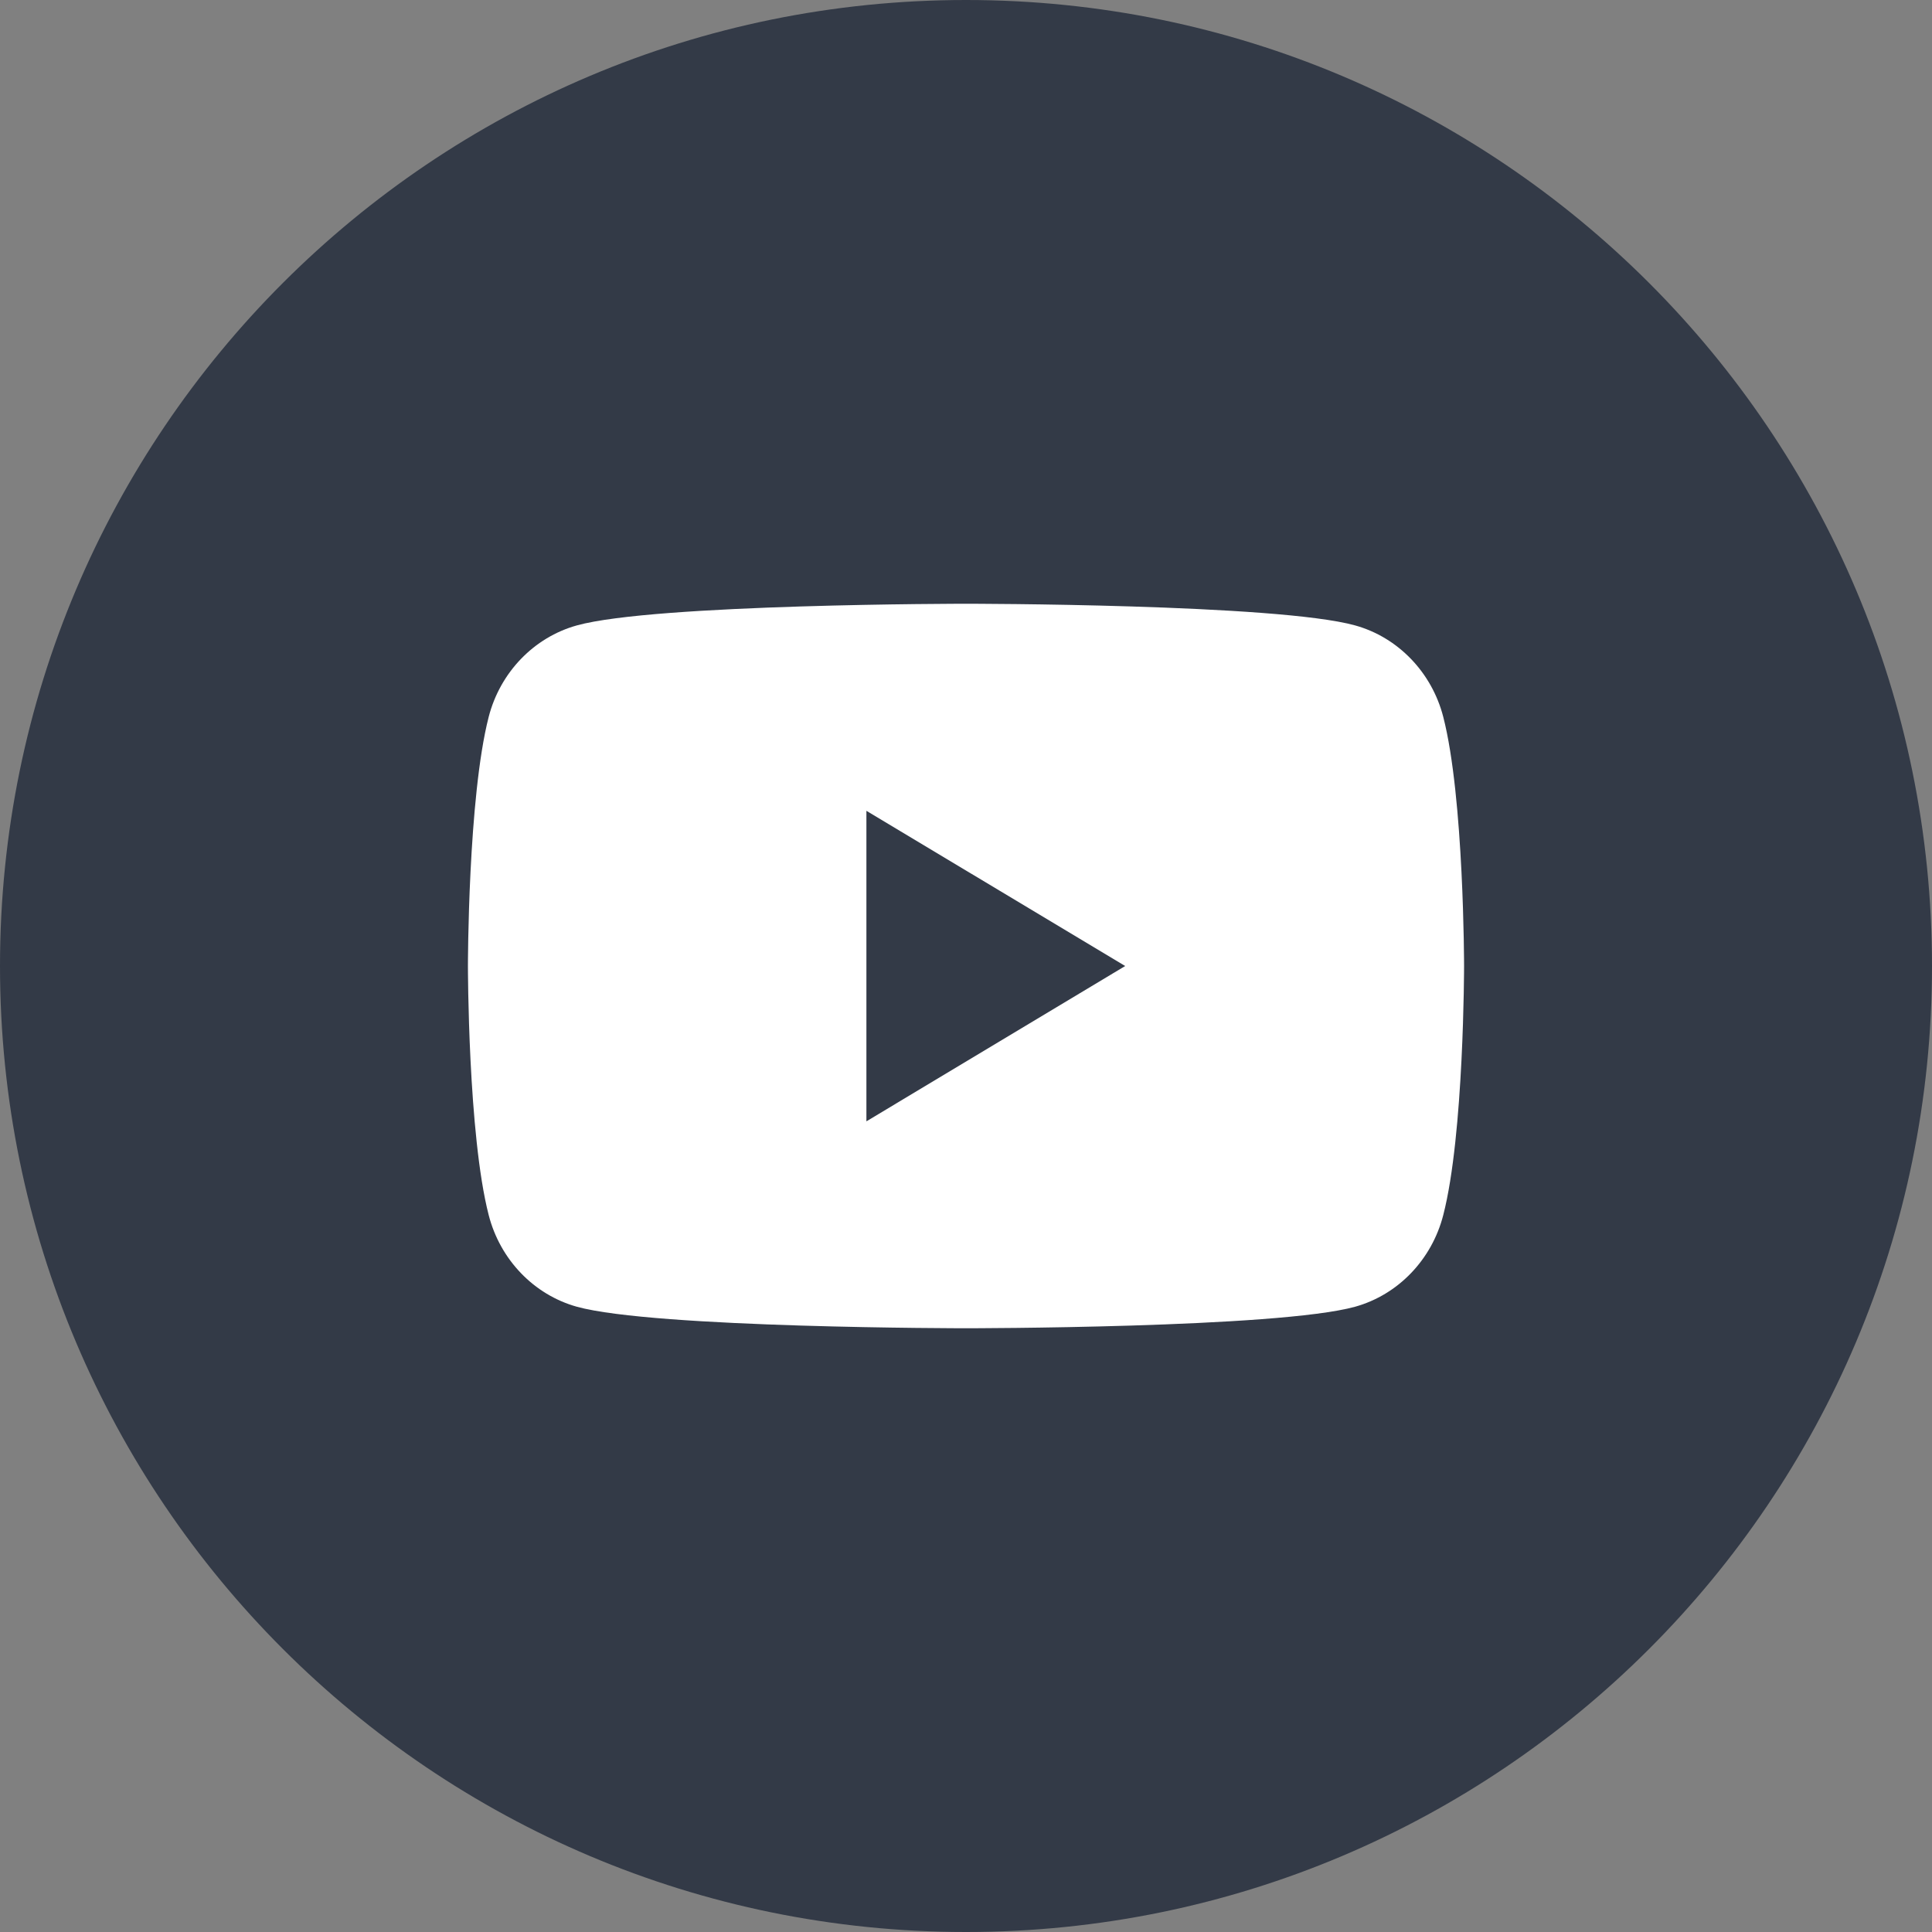
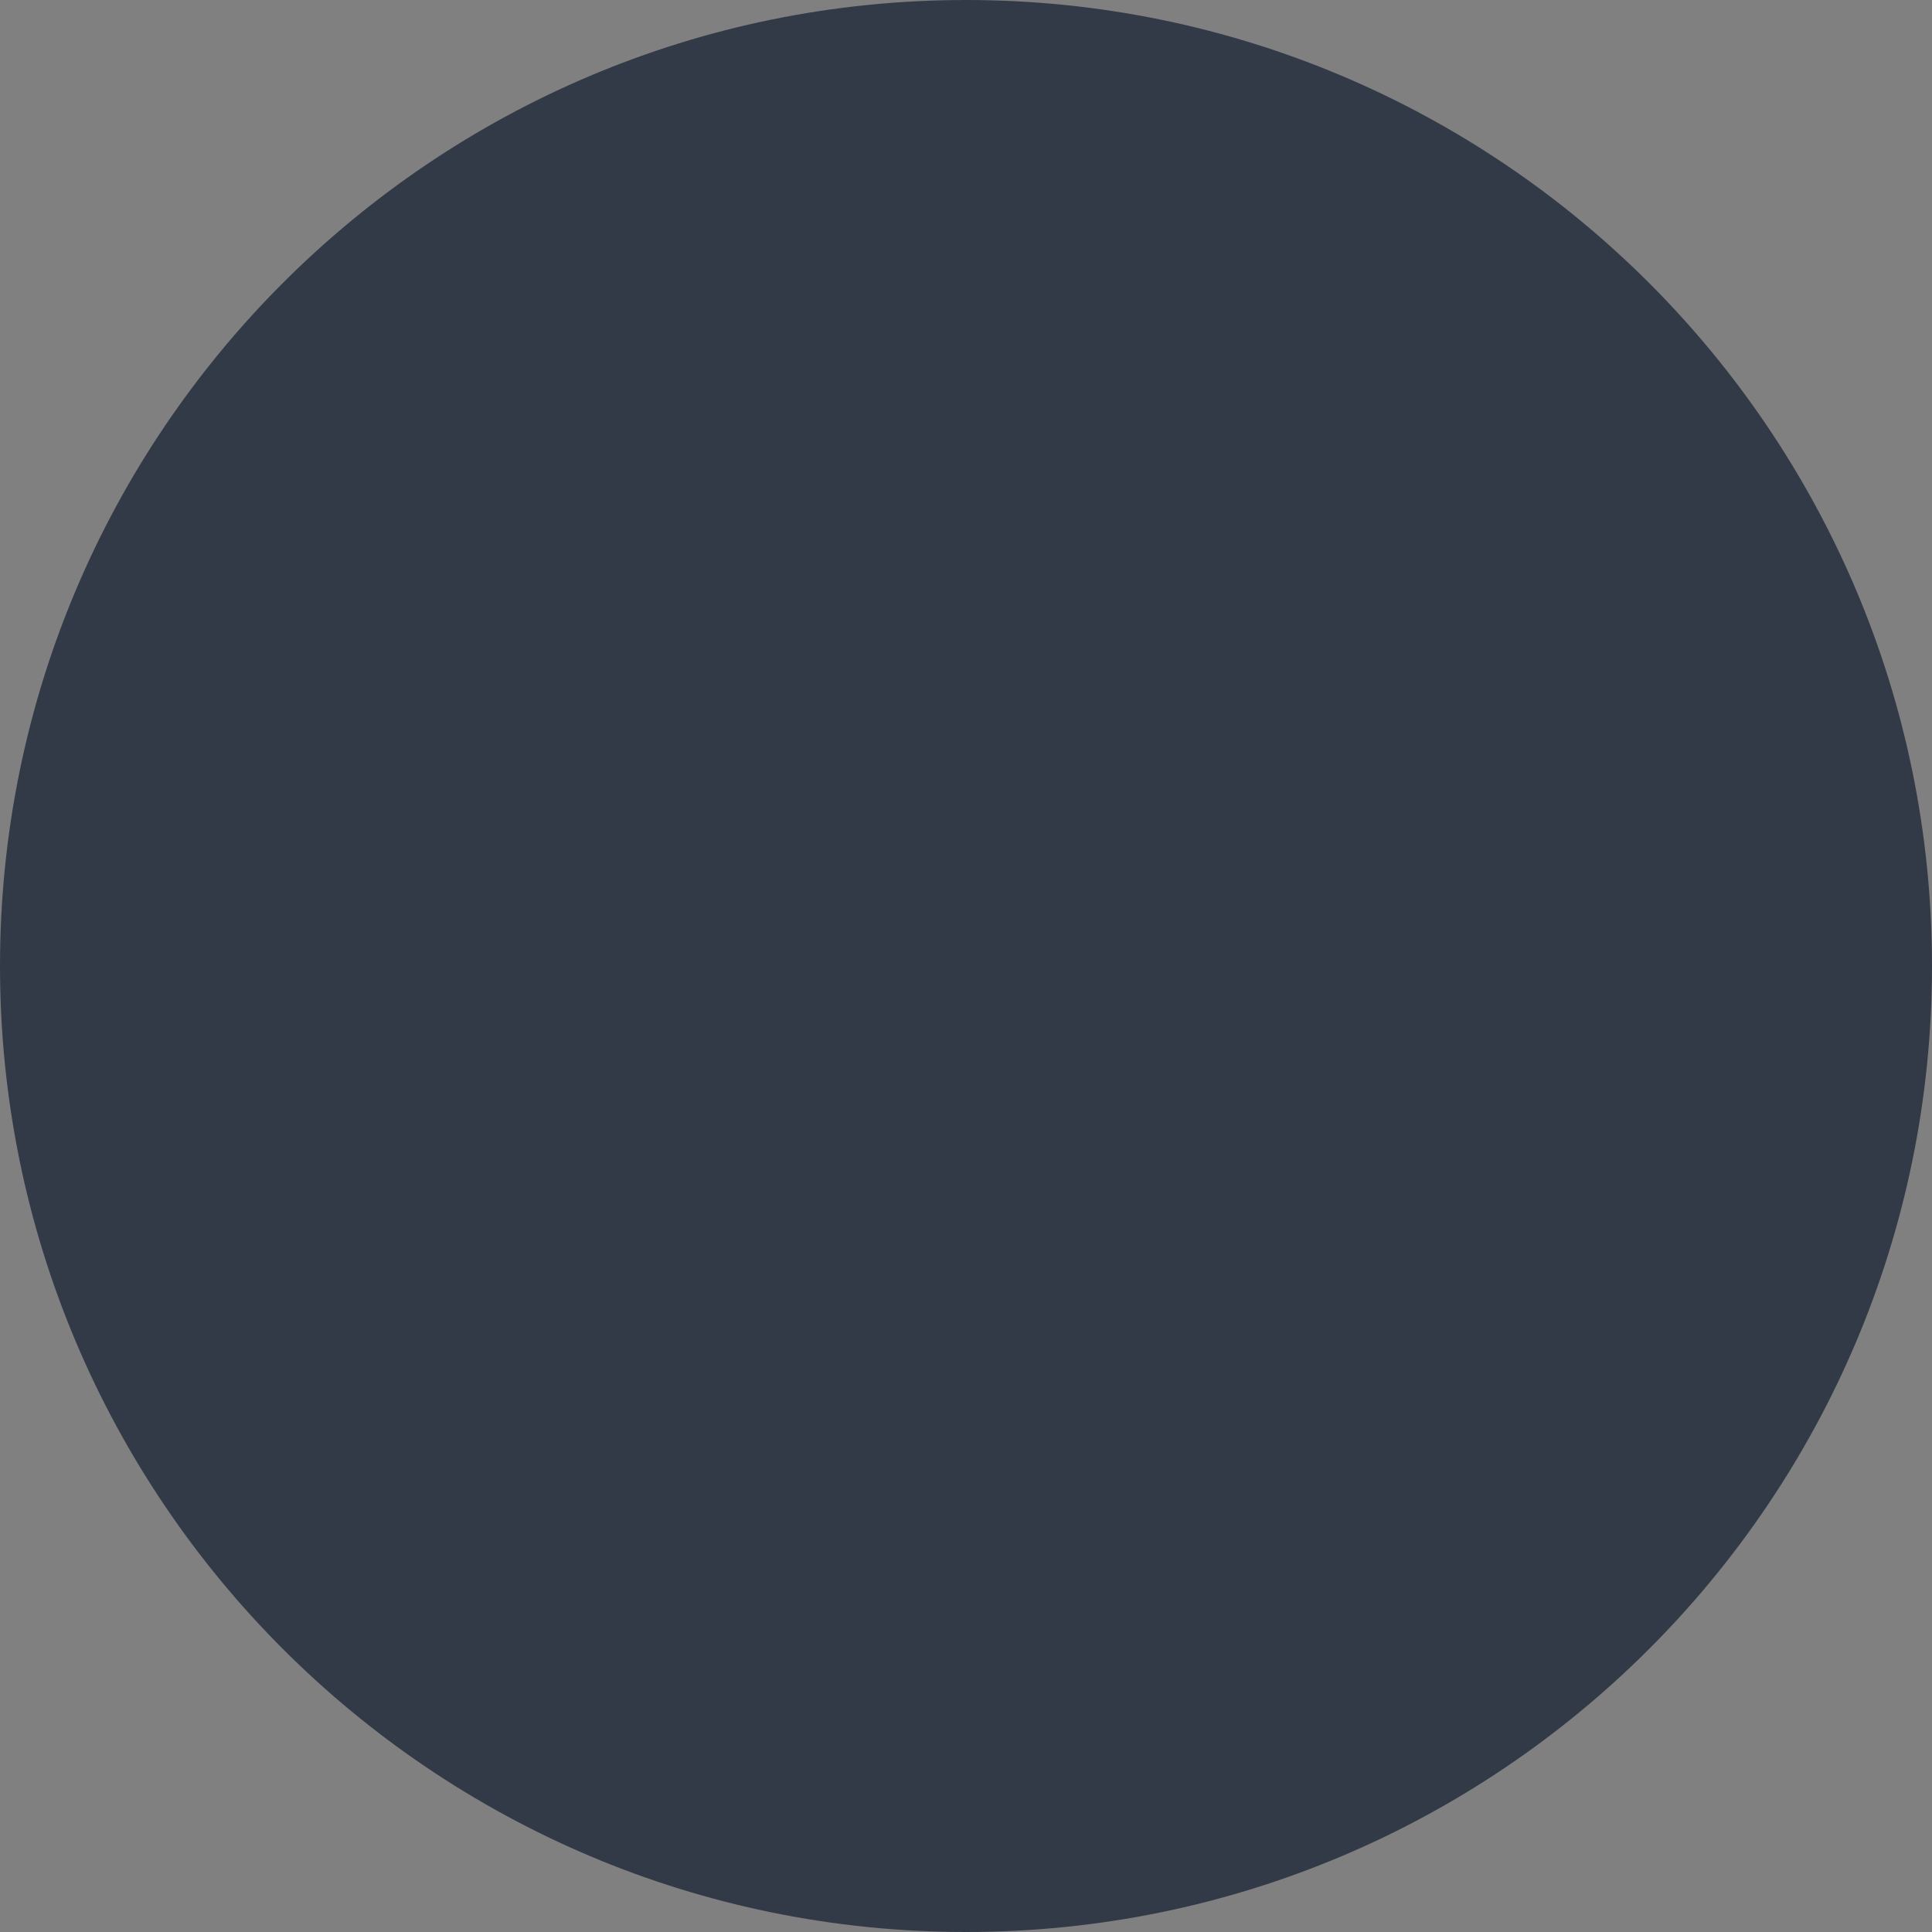
<svg xmlns="http://www.w3.org/2000/svg" width="40" height="40" viewBox="0 0 40 40" fill="none">
  <rect x="0" y="0" width="40" height="40" fill="#808080" stroke="none" />
  <path d="M20 0C8.954 0 0 8.952 0 20C0 31.044 8.954 40 20 40C31.044 40 40 31.044 40 20C40 8.952 31.044 0 20 0Z" fill="#333A47" />
-   <path fill-rule="evenodd" clip-rule="evenodd" d="M28.058 12.949C28.945 13.196 29.644 13.921 29.881 14.842C30.312 16.514 30.312 20 30.312 20C30.312 20 30.312 23.488 29.881 25.157C29.644 26.081 28.945 26.806 28.058 27.054C26.449 27.5 20 27.5 20 27.5C20 27.5 13.55 27.5 11.941 27.054C11.054 26.806 10.355 26.081 10.118 25.157C9.688 23.488 9.688 20 9.688 20C9.688 20 9.688 16.514 10.118 14.842C10.355 13.921 11.054 13.196 11.941 12.949C13.55 12.5 20 12.5 20 12.5C20 12.5 26.449 12.5 28.058 12.949ZM17.938 16.787V23.216L23.296 20L17.938 16.787Z" fill="white" />
</svg>